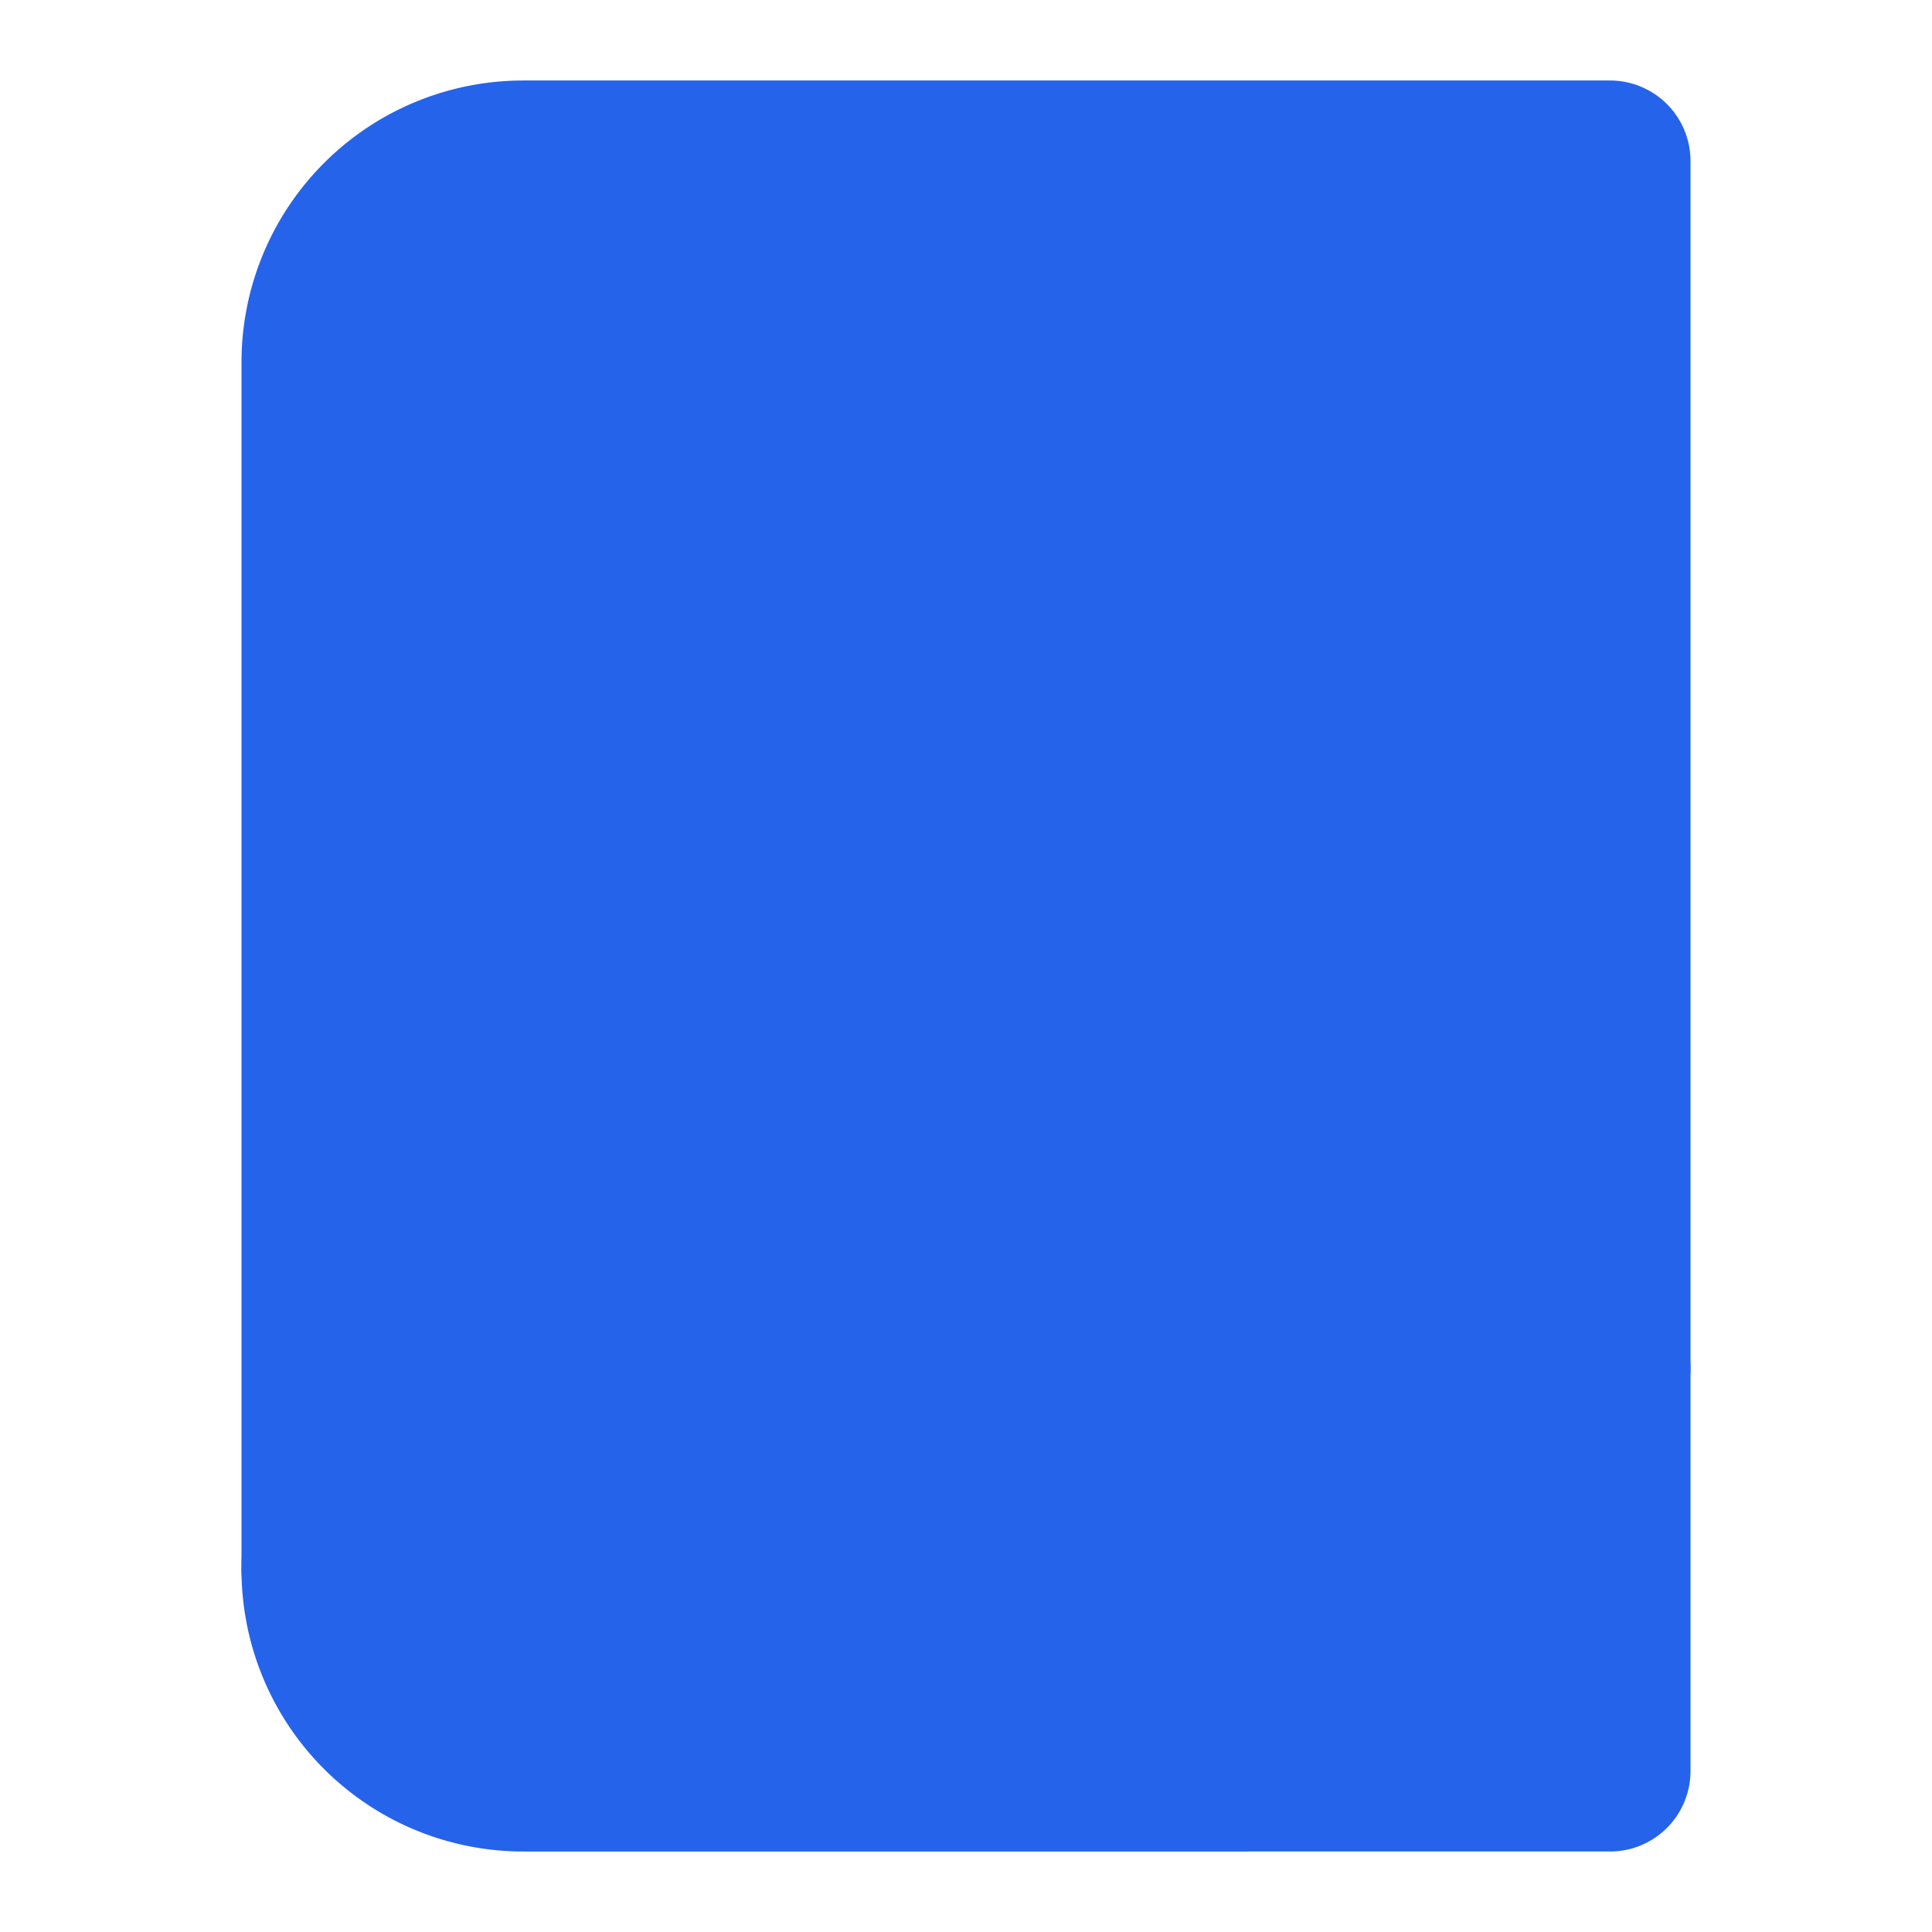
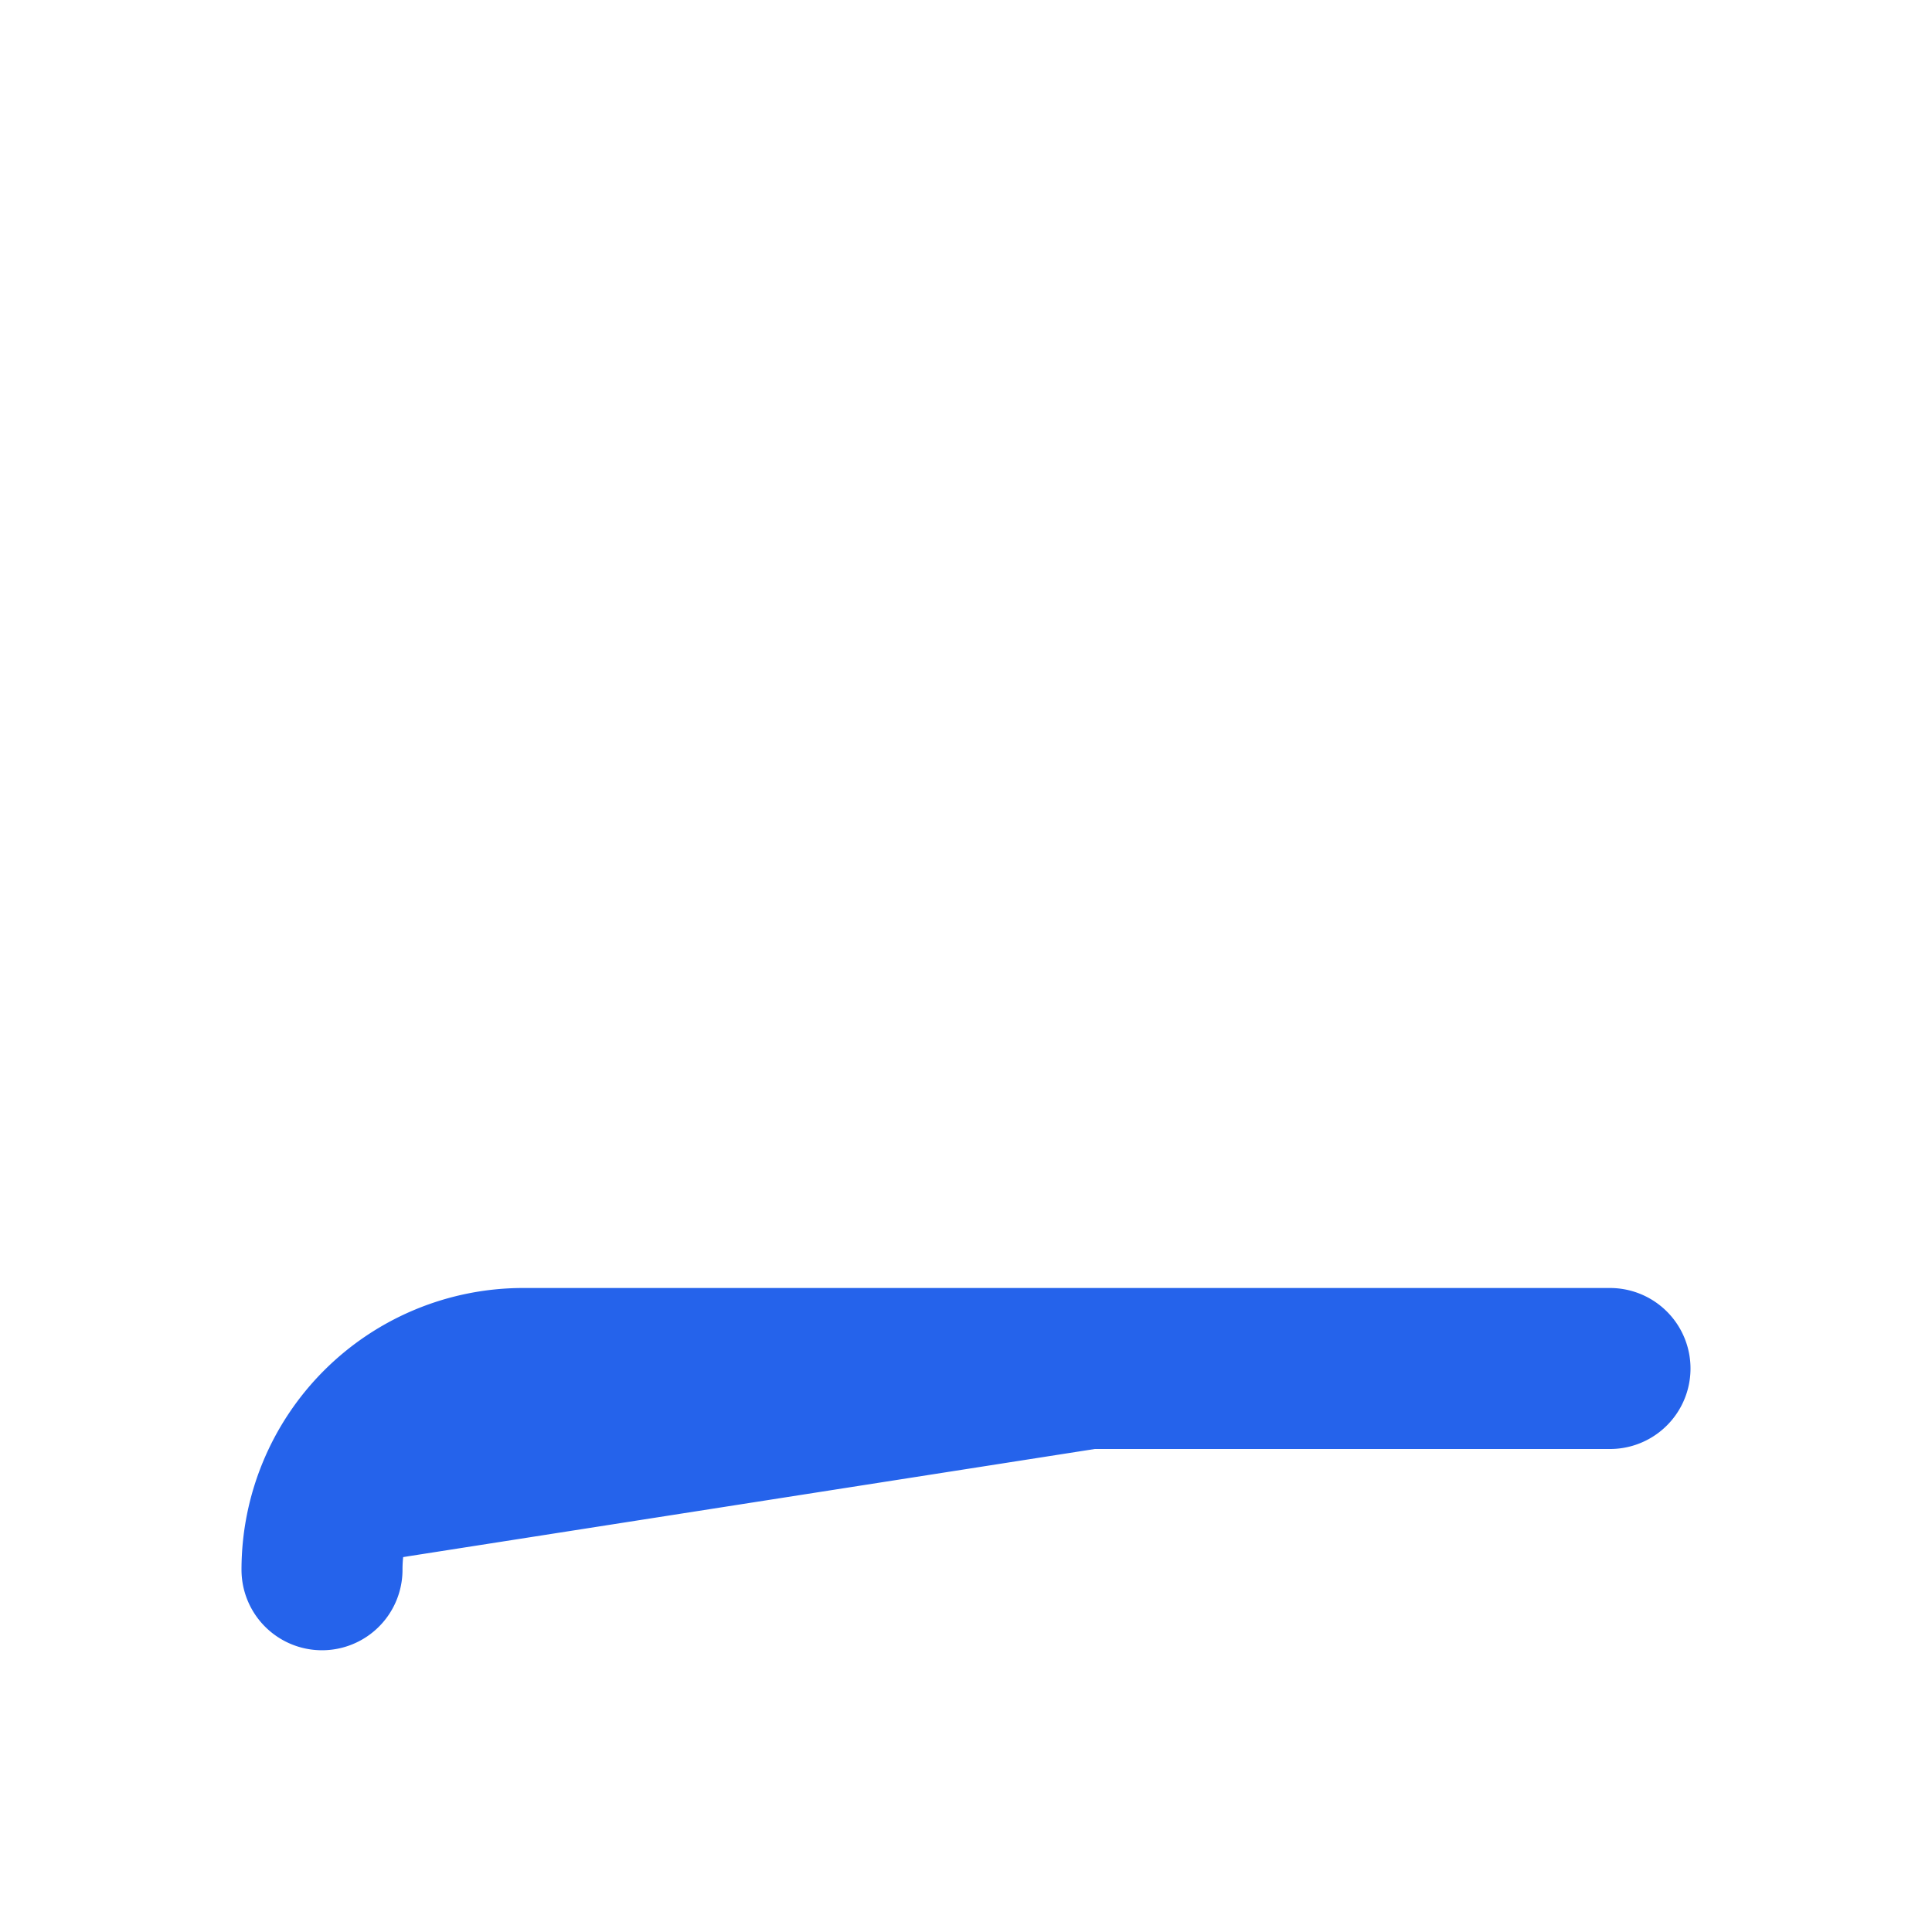
<svg xmlns="http://www.w3.org/2000/svg" viewBox="0 0 24 24" fill="#2563eb" stroke="#2563eb" stroke-width="2" stroke-linecap="round" stroke-linejoin="round">
  <style>
    path { 
      fill: #2563eb;
      stroke: #2563eb;
    }
    @media (prefers-color-scheme: dark) {
      path { 
        fill: #60a5fa;
        stroke: #60a5fa;
      }
    }
  </style>
  <path d="M4 19.5A2.5 2.5 0 0 1 6.5 17H20" />
-   <path d="M6.5 2H20v20H6.5A2.5 2.5 0 0 1 4 19.5v-15A2.5 2.5 0 0 1 6.5 2z" />
</svg>